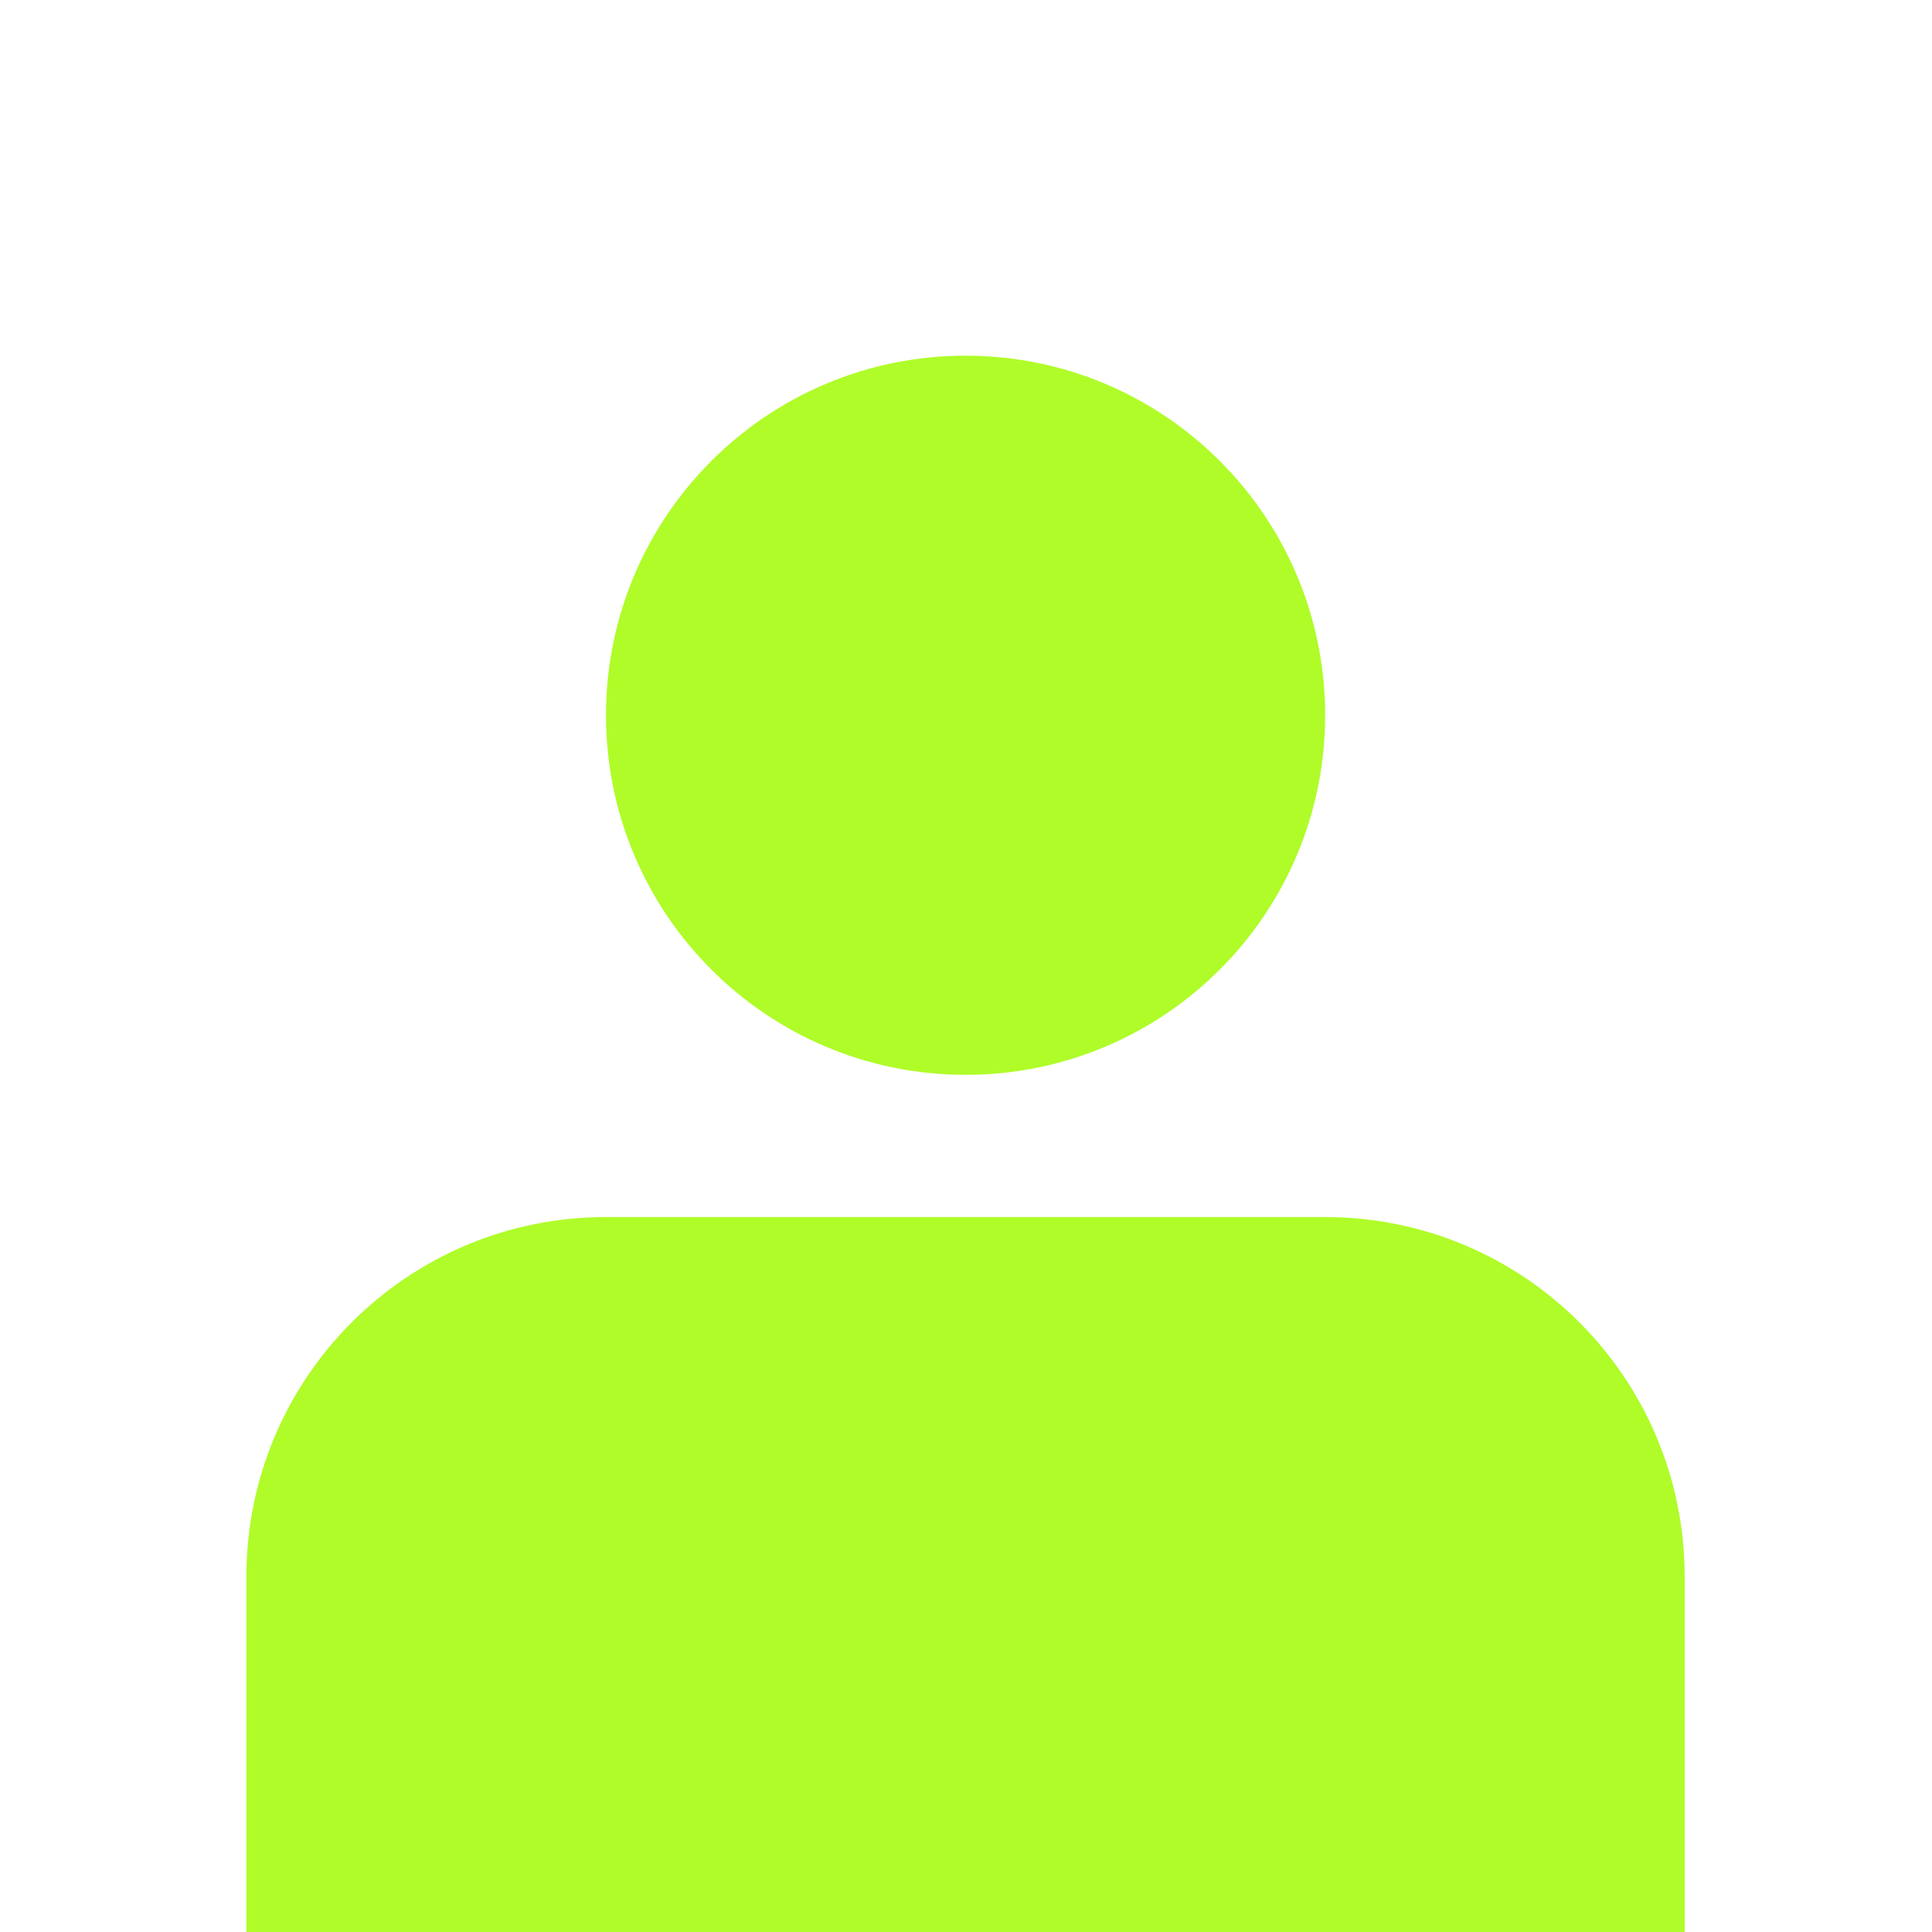
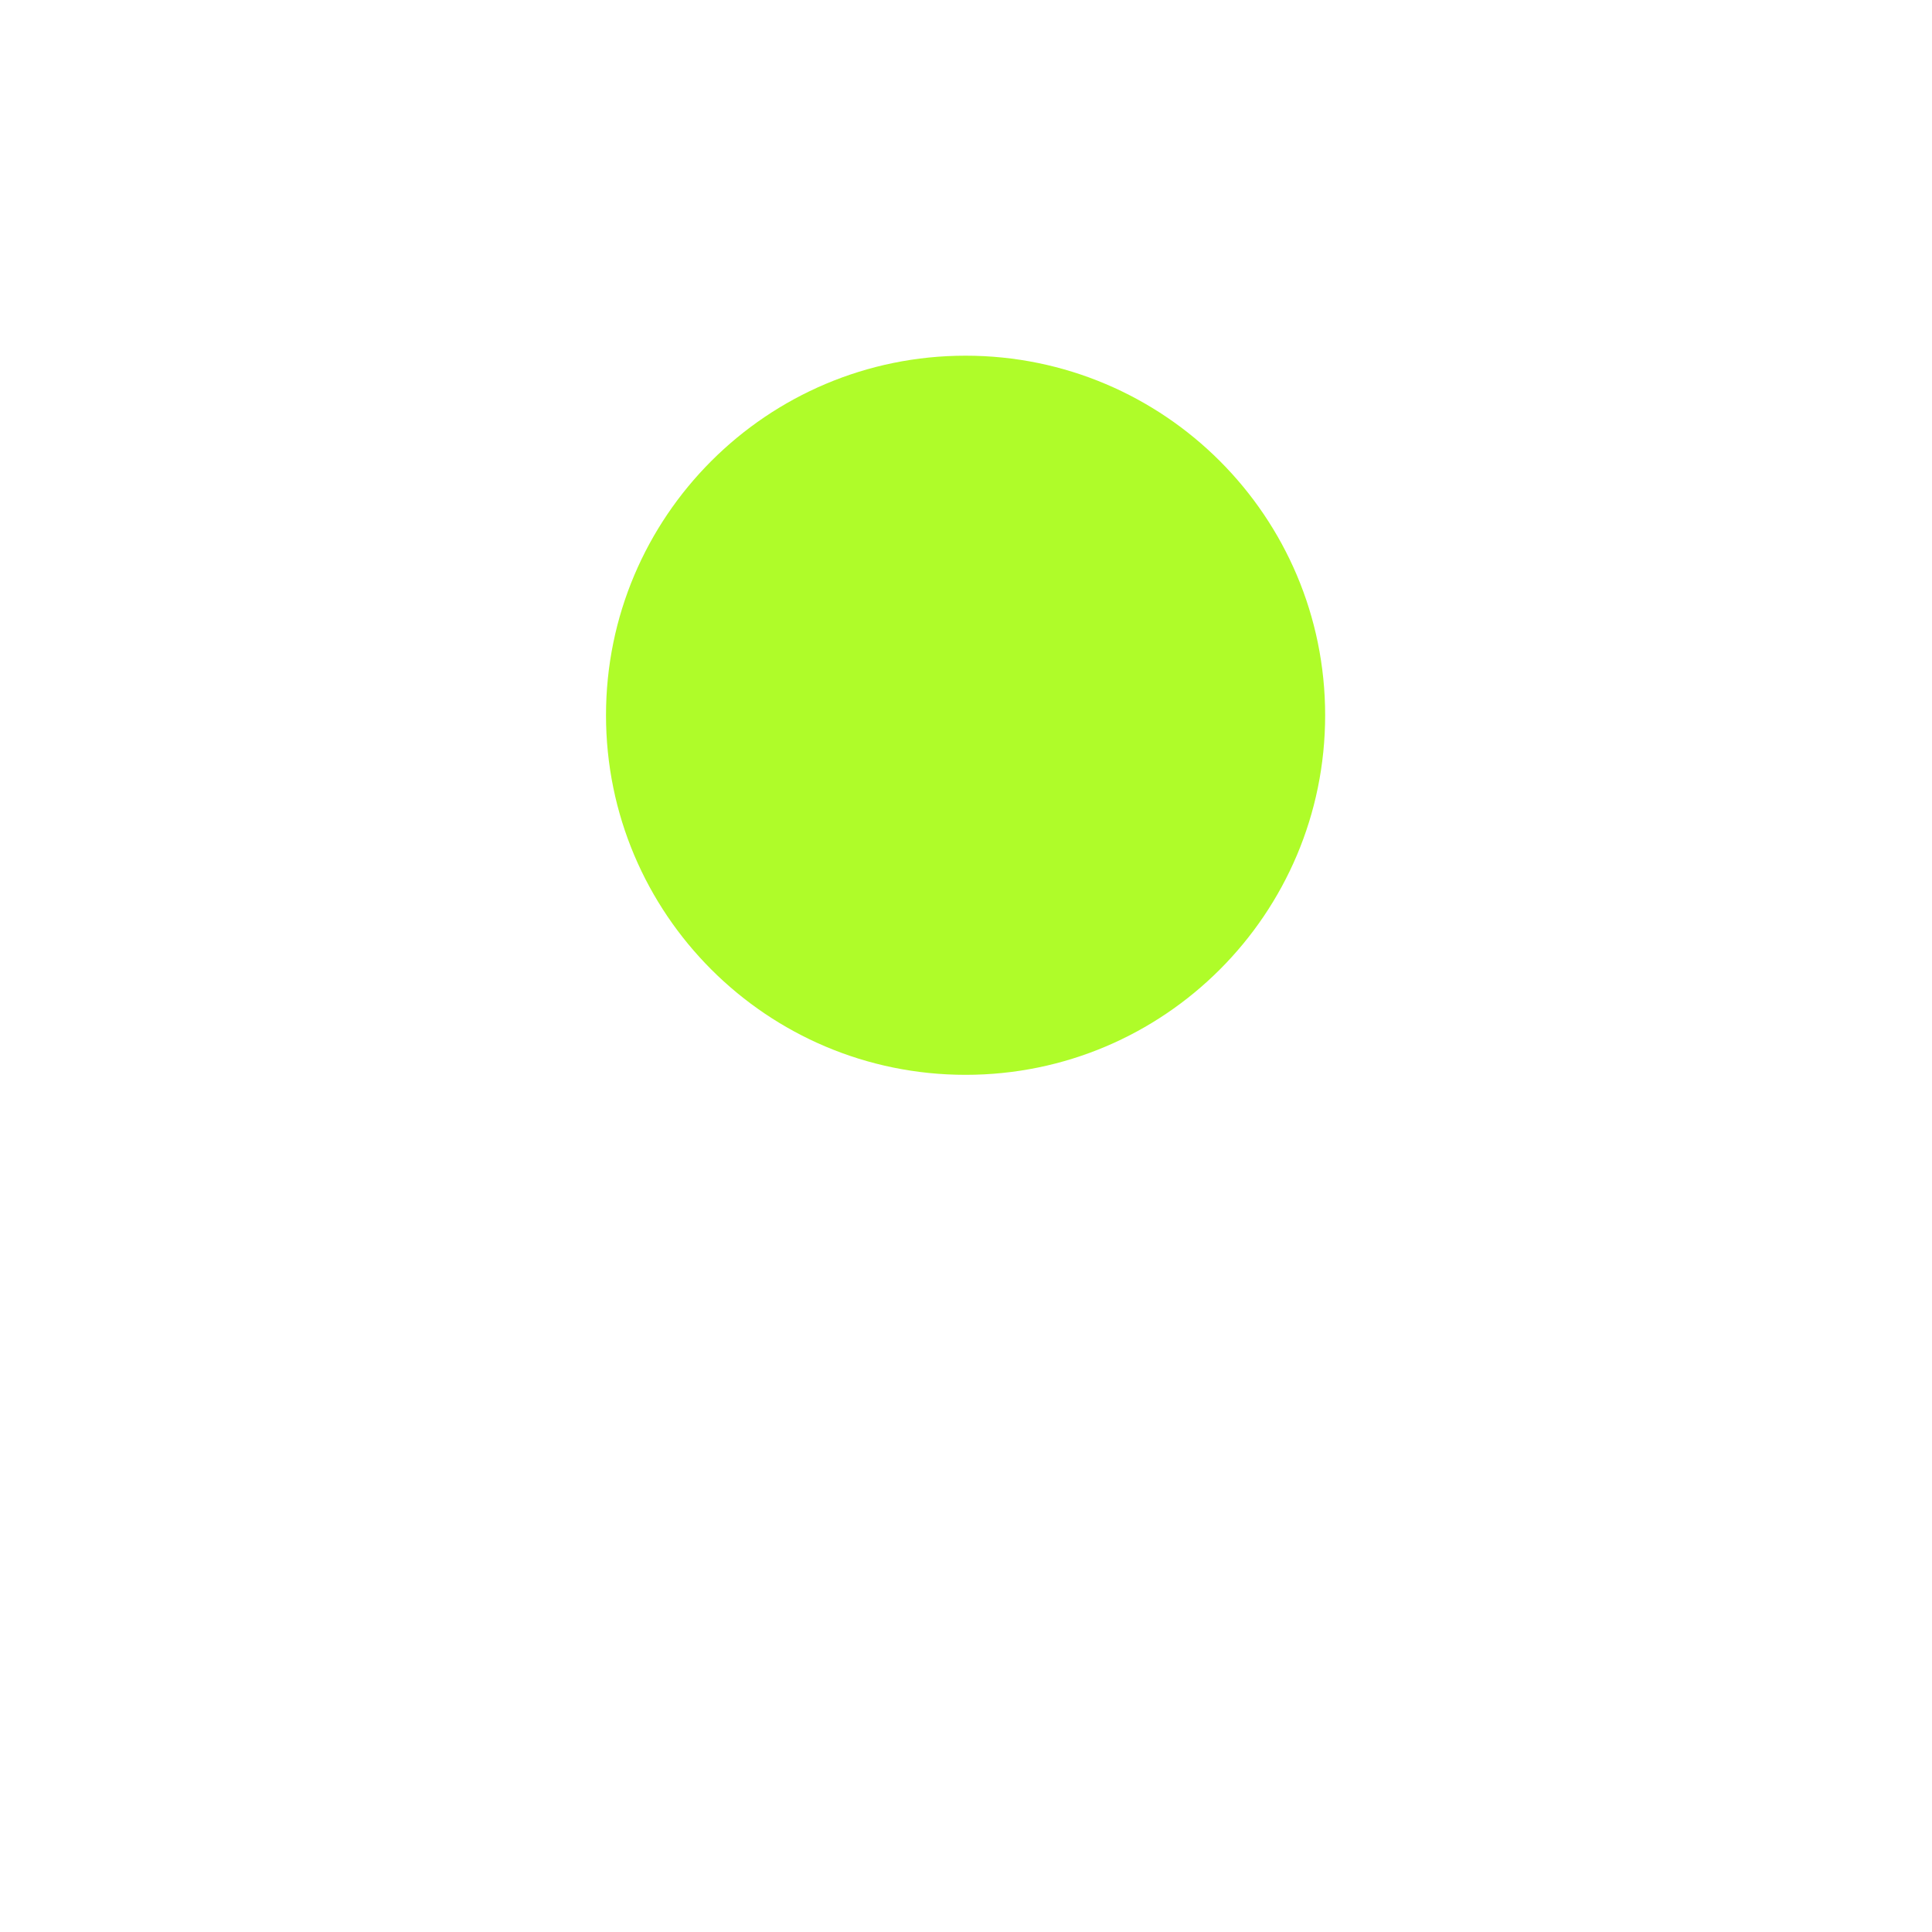
<svg xmlns="http://www.w3.org/2000/svg" width="114" height="114" viewBox="0 0 114 114" fill="none">
  <g clip-path="url(#clip0_5963_6462)">
    <path d="M56.975 63.422C68.692 63.422 78.192 53.923 78.192 42.205C78.192 30.487 68.692 20.988 56.975 20.988C45.257 20.988 35.758 30.487 35.758 42.205C35.758 53.923 45.257 63.422 56.975 63.422Z" fill="#AFFC29" />
-     <path d="M99.406 93.03C99.406 81.312 89.908 71.814 78.19 71.814H35.756C24.038 71.814 14.539 81.312 14.539 93.03V114.247H99.406V93.03Z" fill="#AFFC29" />
  </g>
  <defs>
    <clipPath id="clip0_5963_6462">
      <rect width="113.156" height="113.156" fill="white" transform="translate(0.391 0.851)" />
    </clipPath>
  </defs>
</svg>